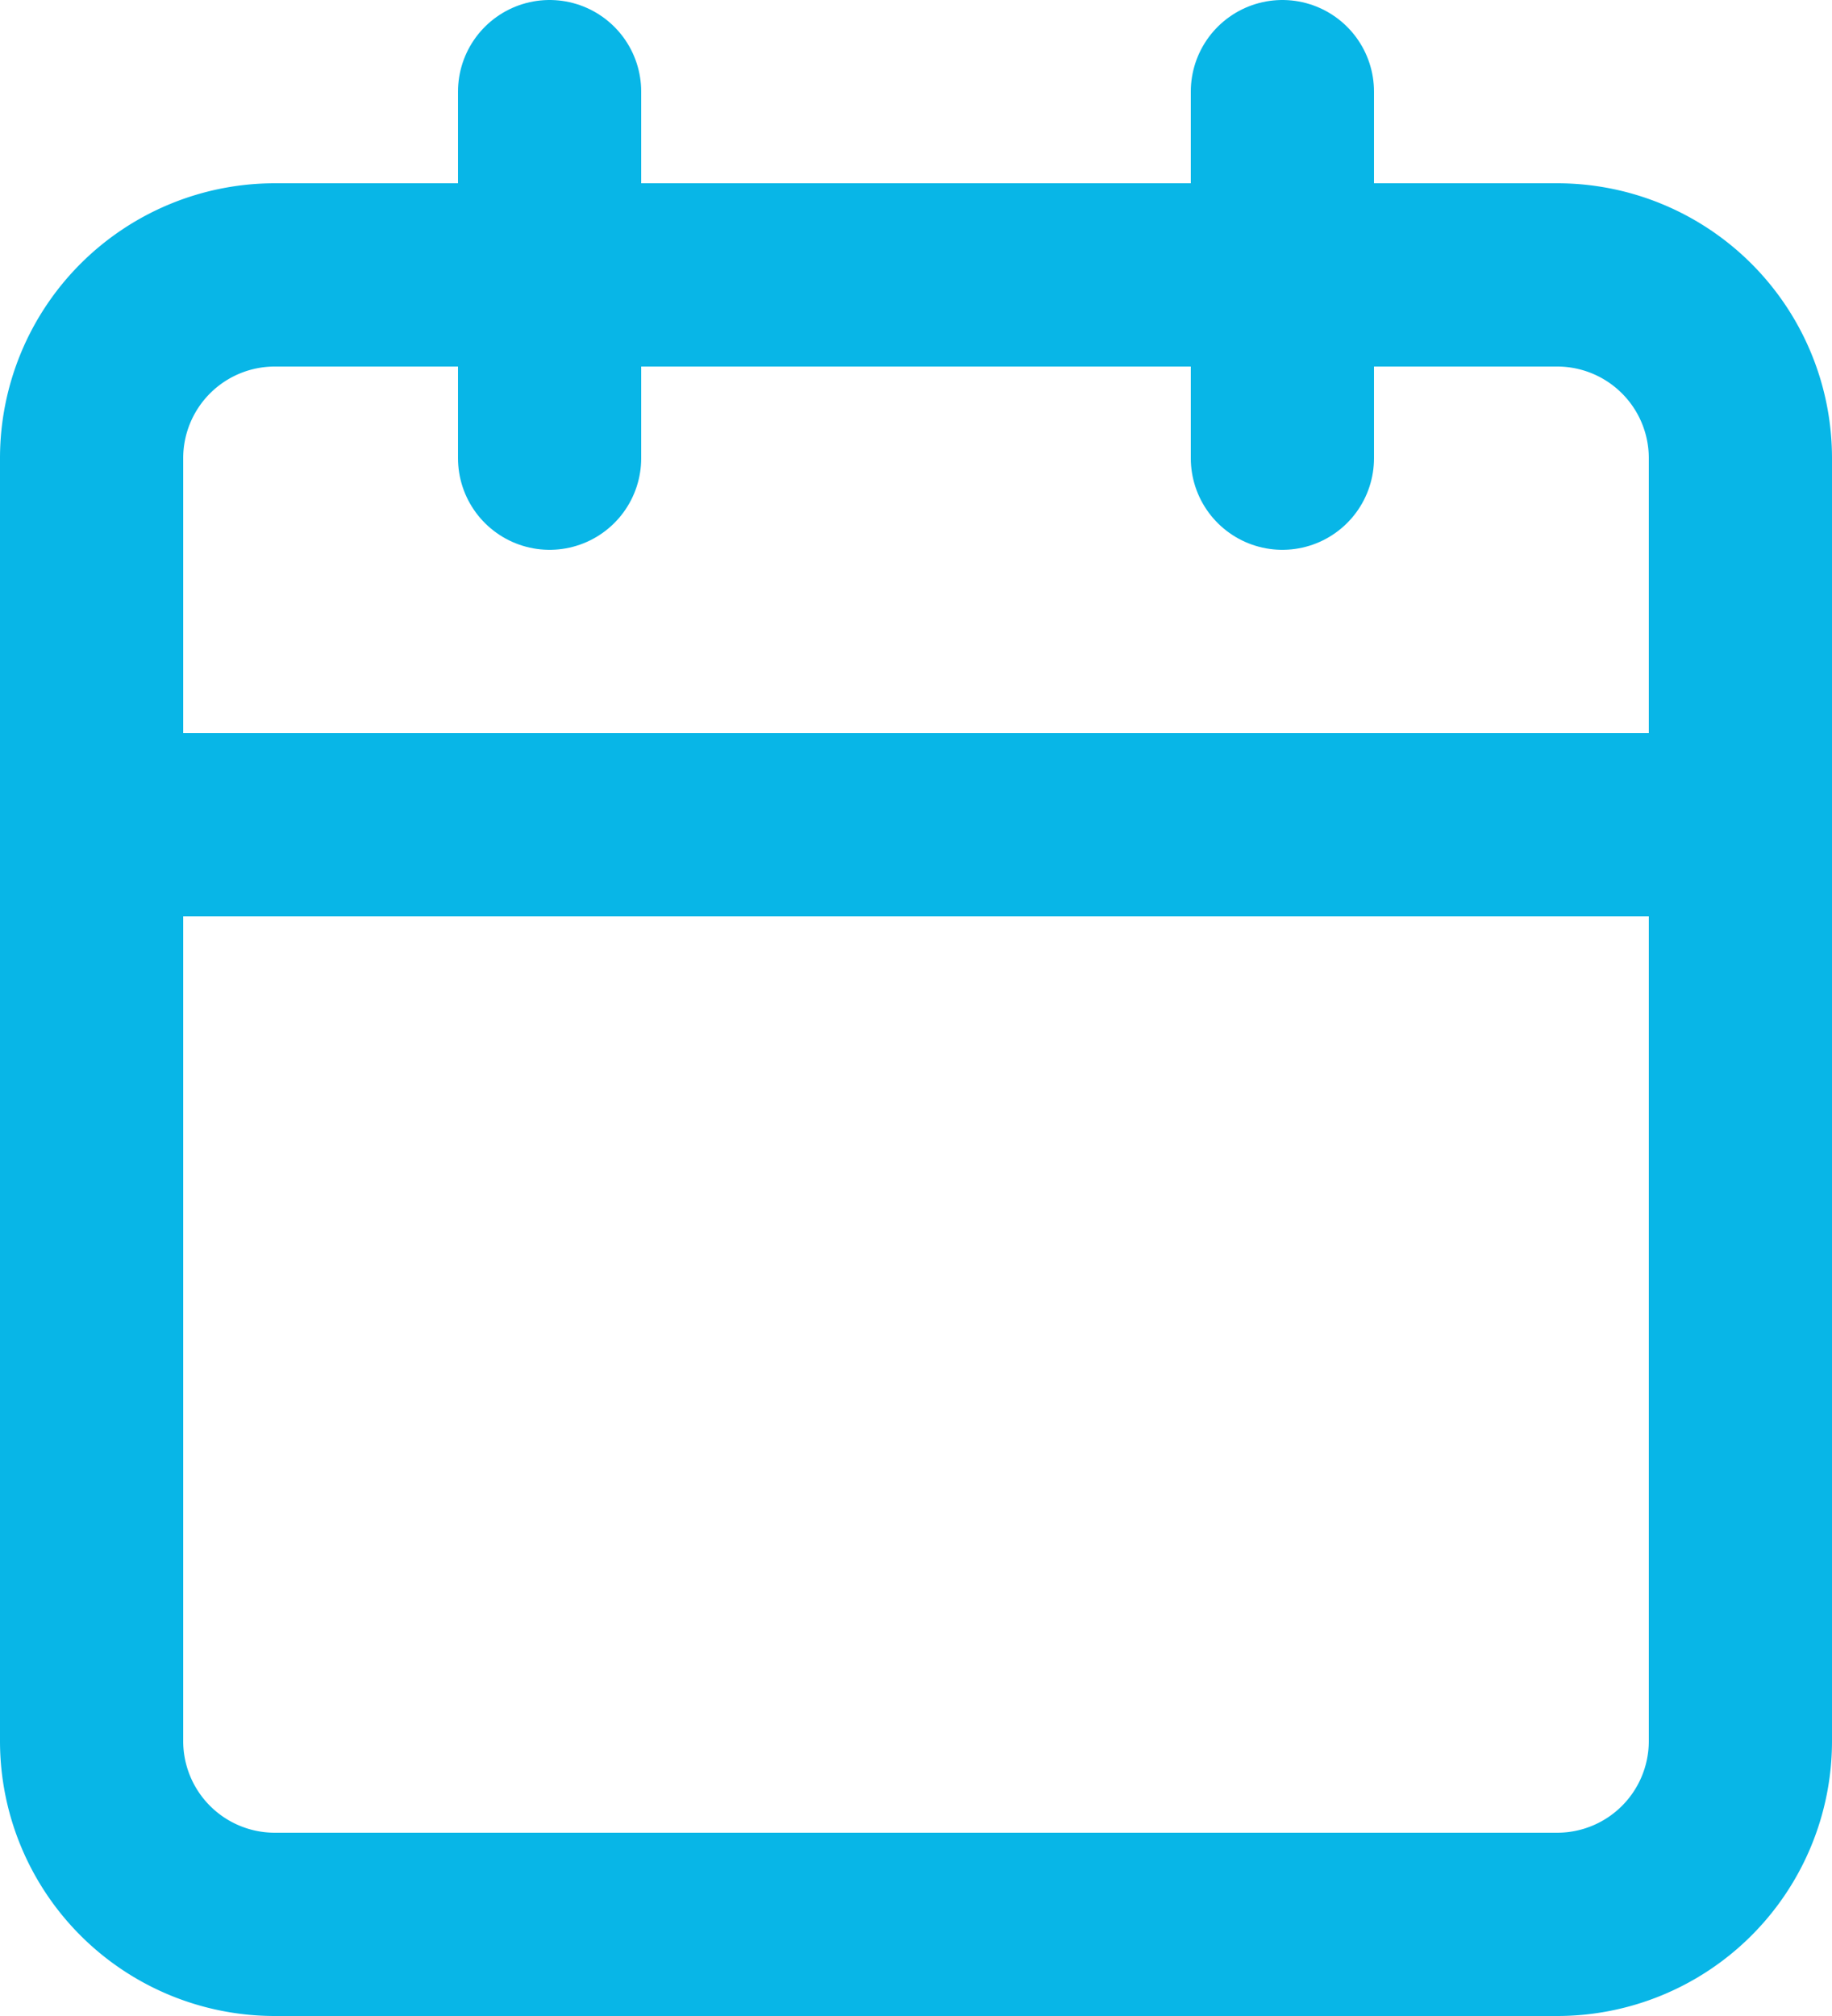
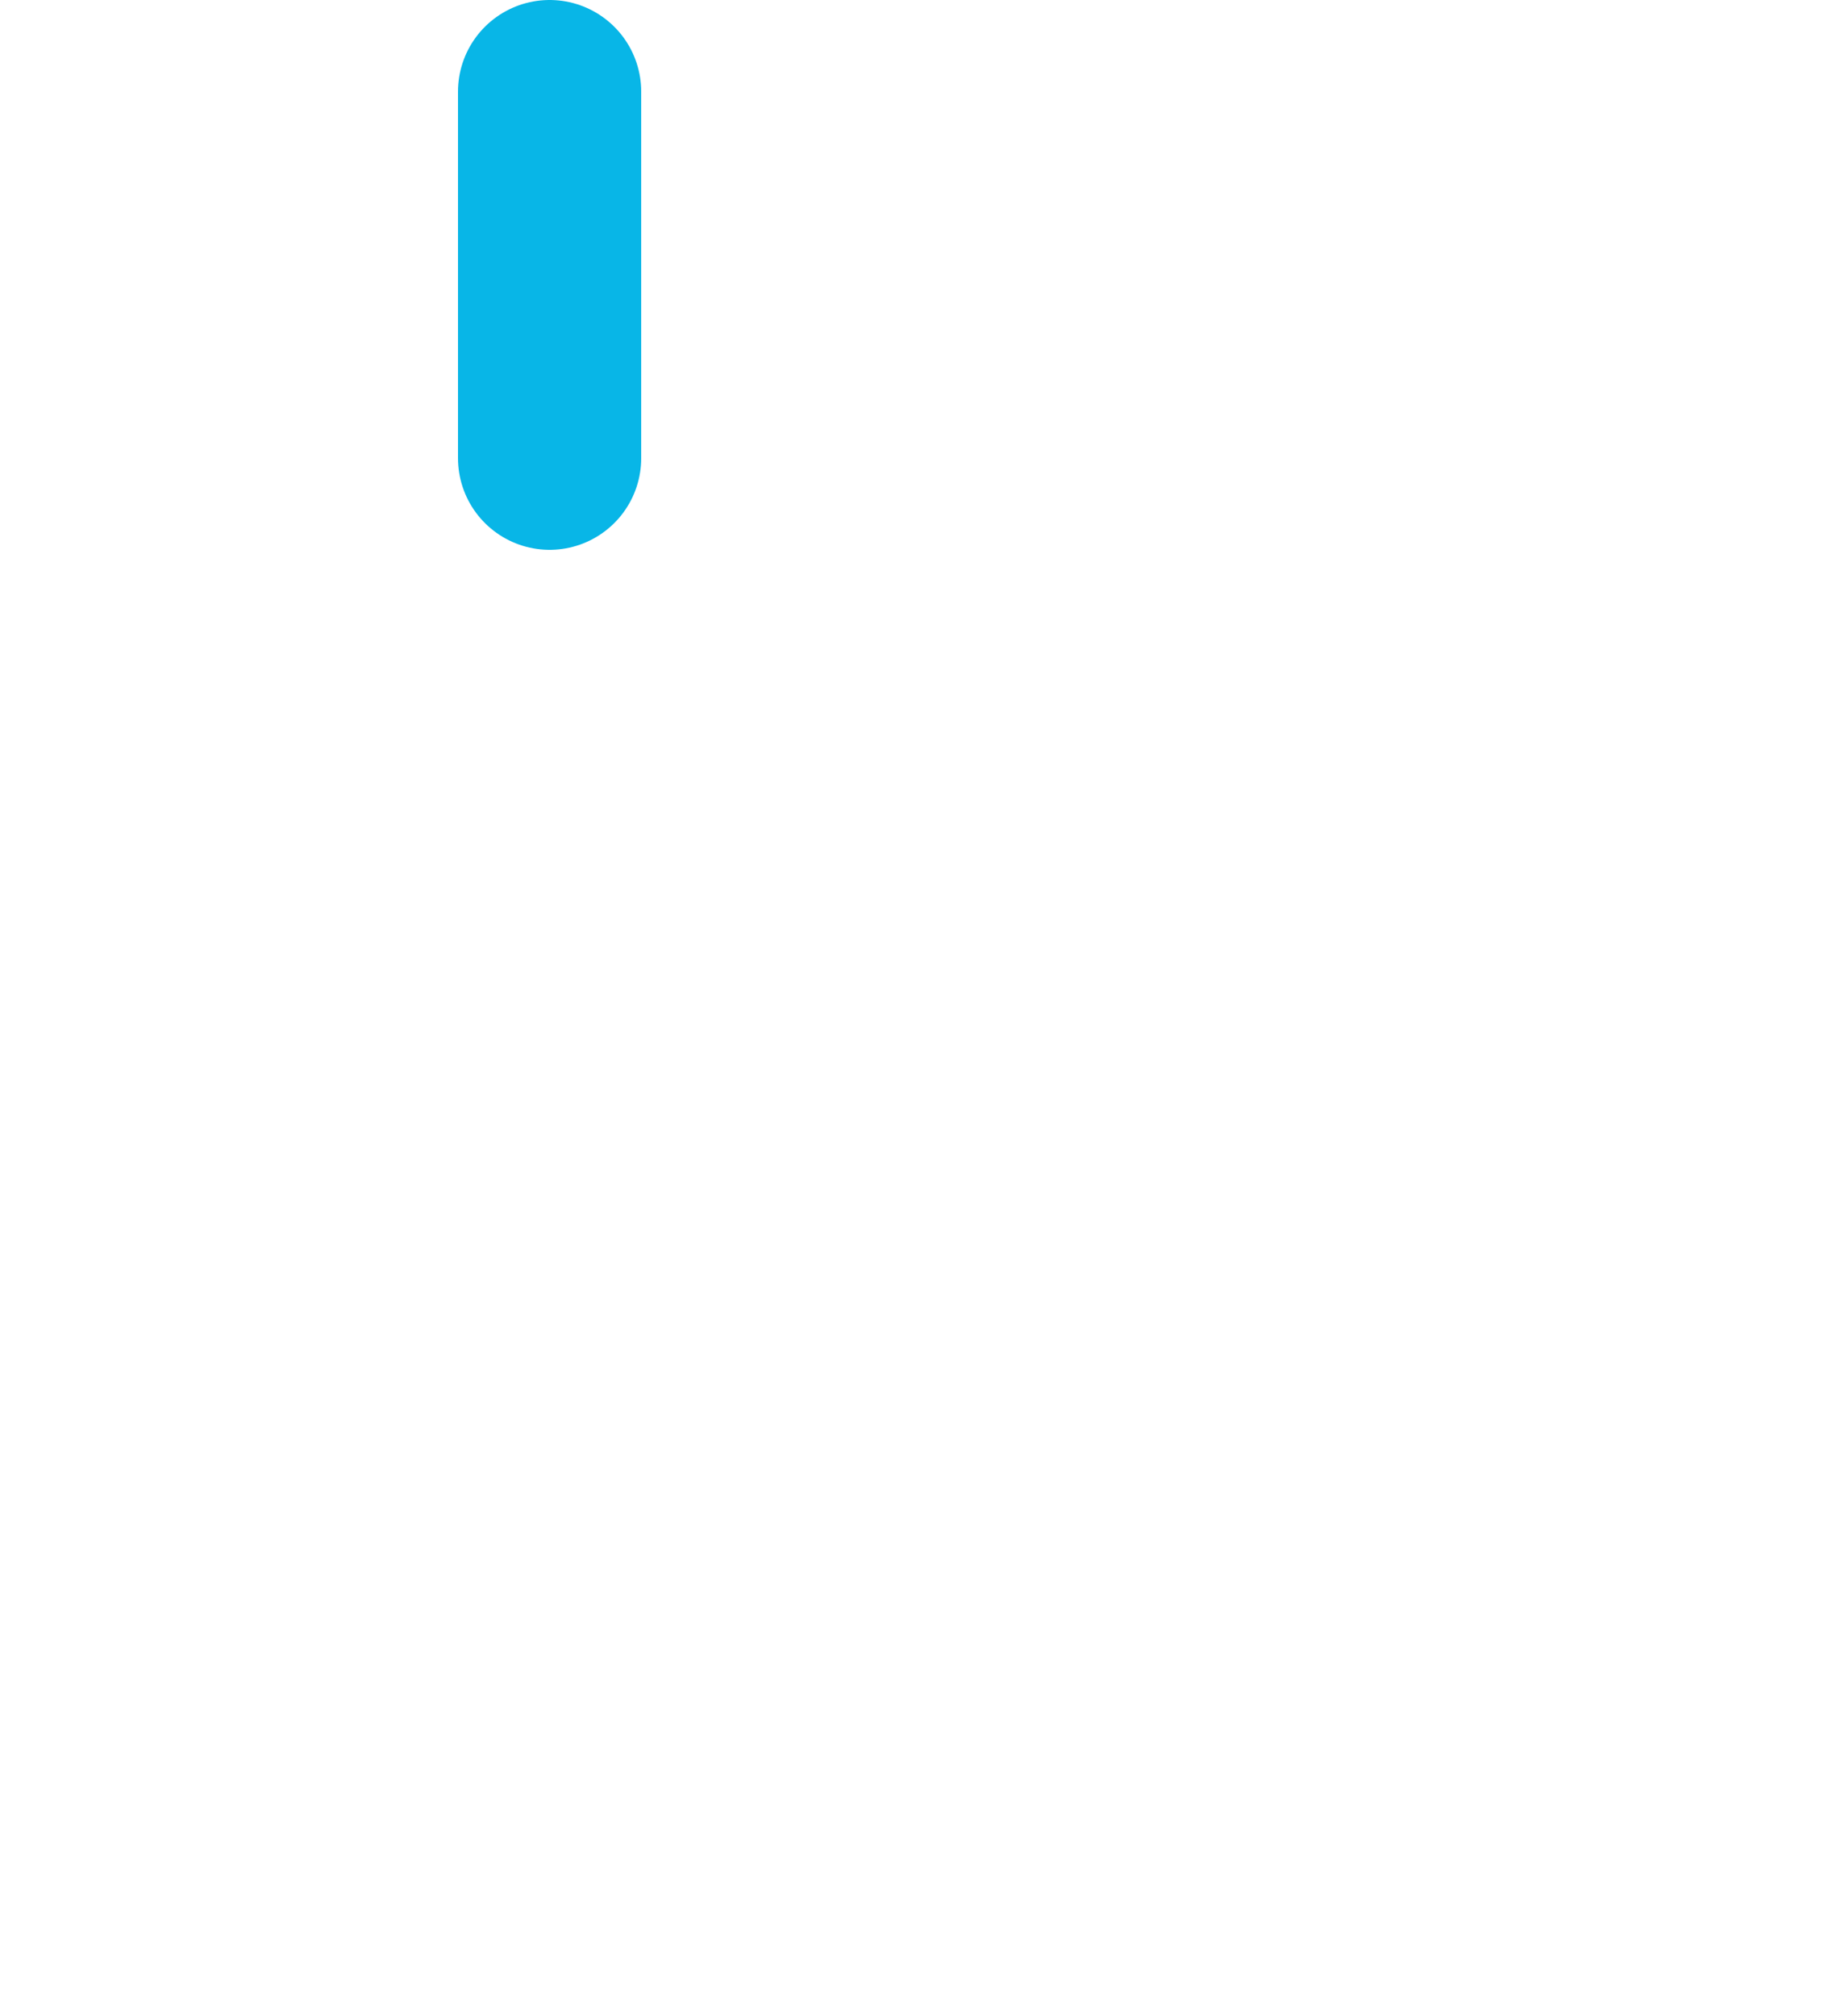
<svg xmlns="http://www.w3.org/2000/svg" width="30" height="33" viewBox="0 0 30 33">
  <g id="Icon_feather-calendar" data-name="Icon feather-calendar" transform="translate(-3 -1.5)">
-     <path id="Path_1189" data-name="Path 1189" d="M7.5,6h21a3,3,0,0,1,3,3V30a3,3,0,0,1-3,3H7.5a3,3,0,0,1-3-3V9a3,3,0,0,1,3-3Z" fill="none" stroke="#08b6e7" stroke-linecap="round" stroke-linejoin="round" stroke-width="3" />
-     <path id="Path_1190" data-name="Path 1190" d="M24,3V9" fill="none" stroke="#08b6e7" stroke-linecap="round" stroke-linejoin="round" stroke-width="3" />
    <path id="Path_1191" data-name="Path 1191" d="M12,3V9" fill="none" stroke="#08b6e7" stroke-linecap="round" stroke-linejoin="round" stroke-width="3" />
-     <path id="Path_1192" data-name="Path 1192" d="M4.5,15h27" fill="none" stroke="#08b6e7" stroke-linecap="round" stroke-linejoin="round" stroke-width="3" />
  </g>
</svg>